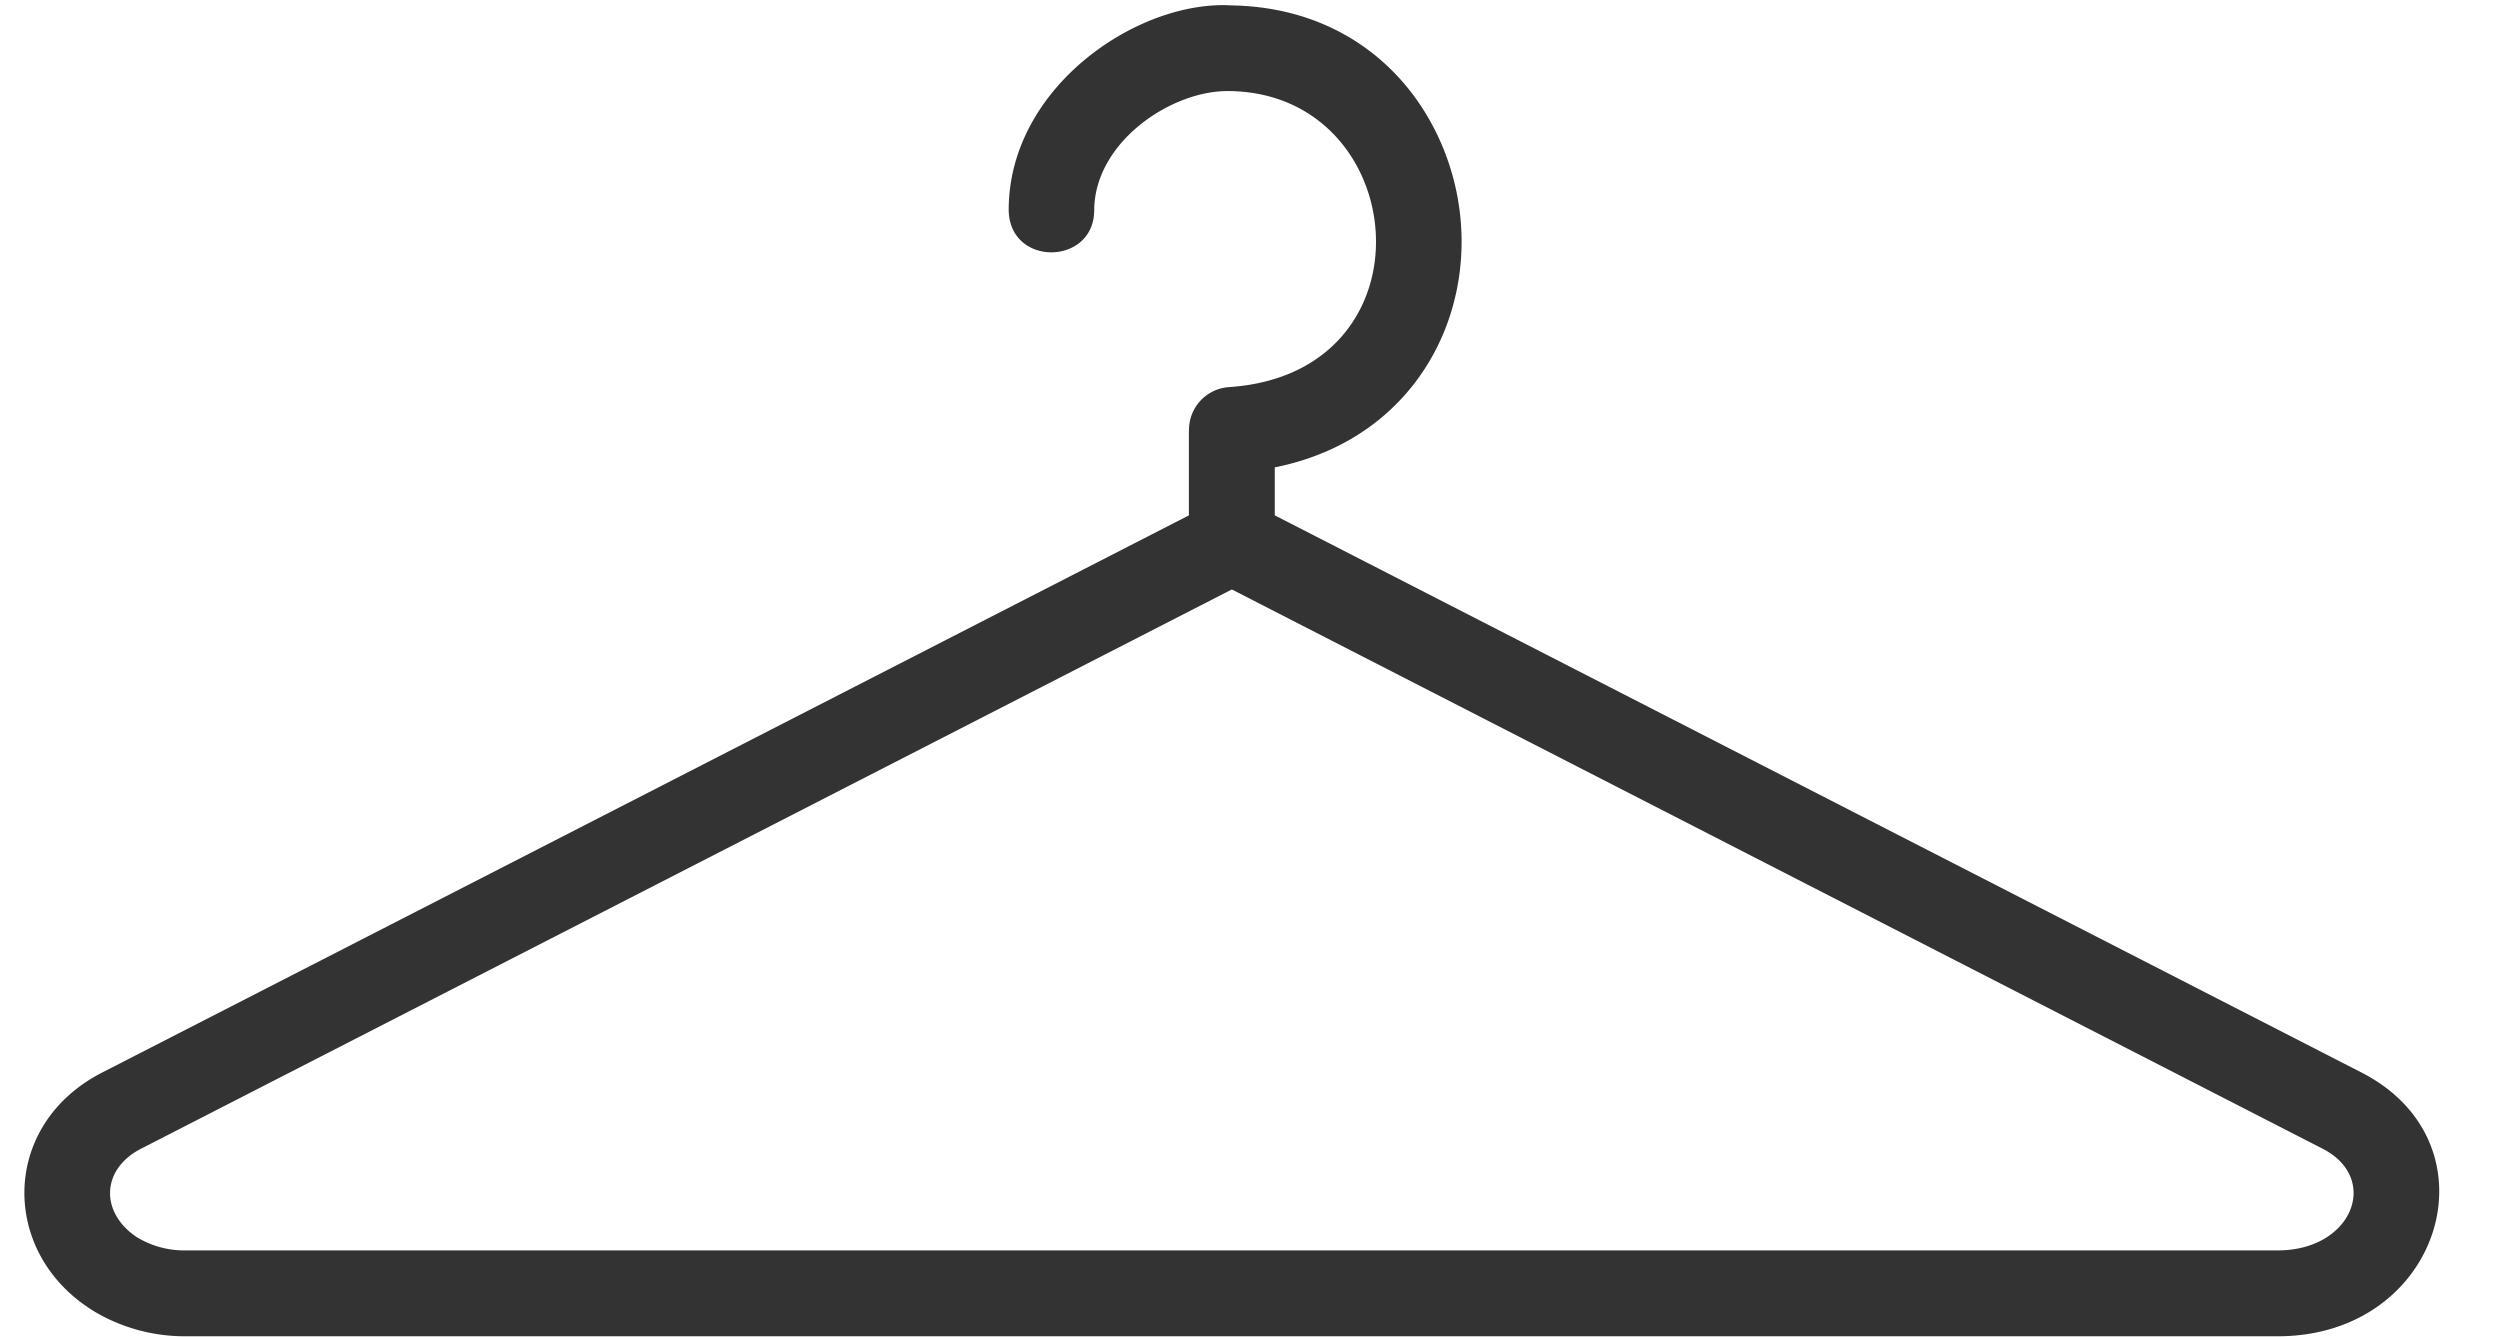
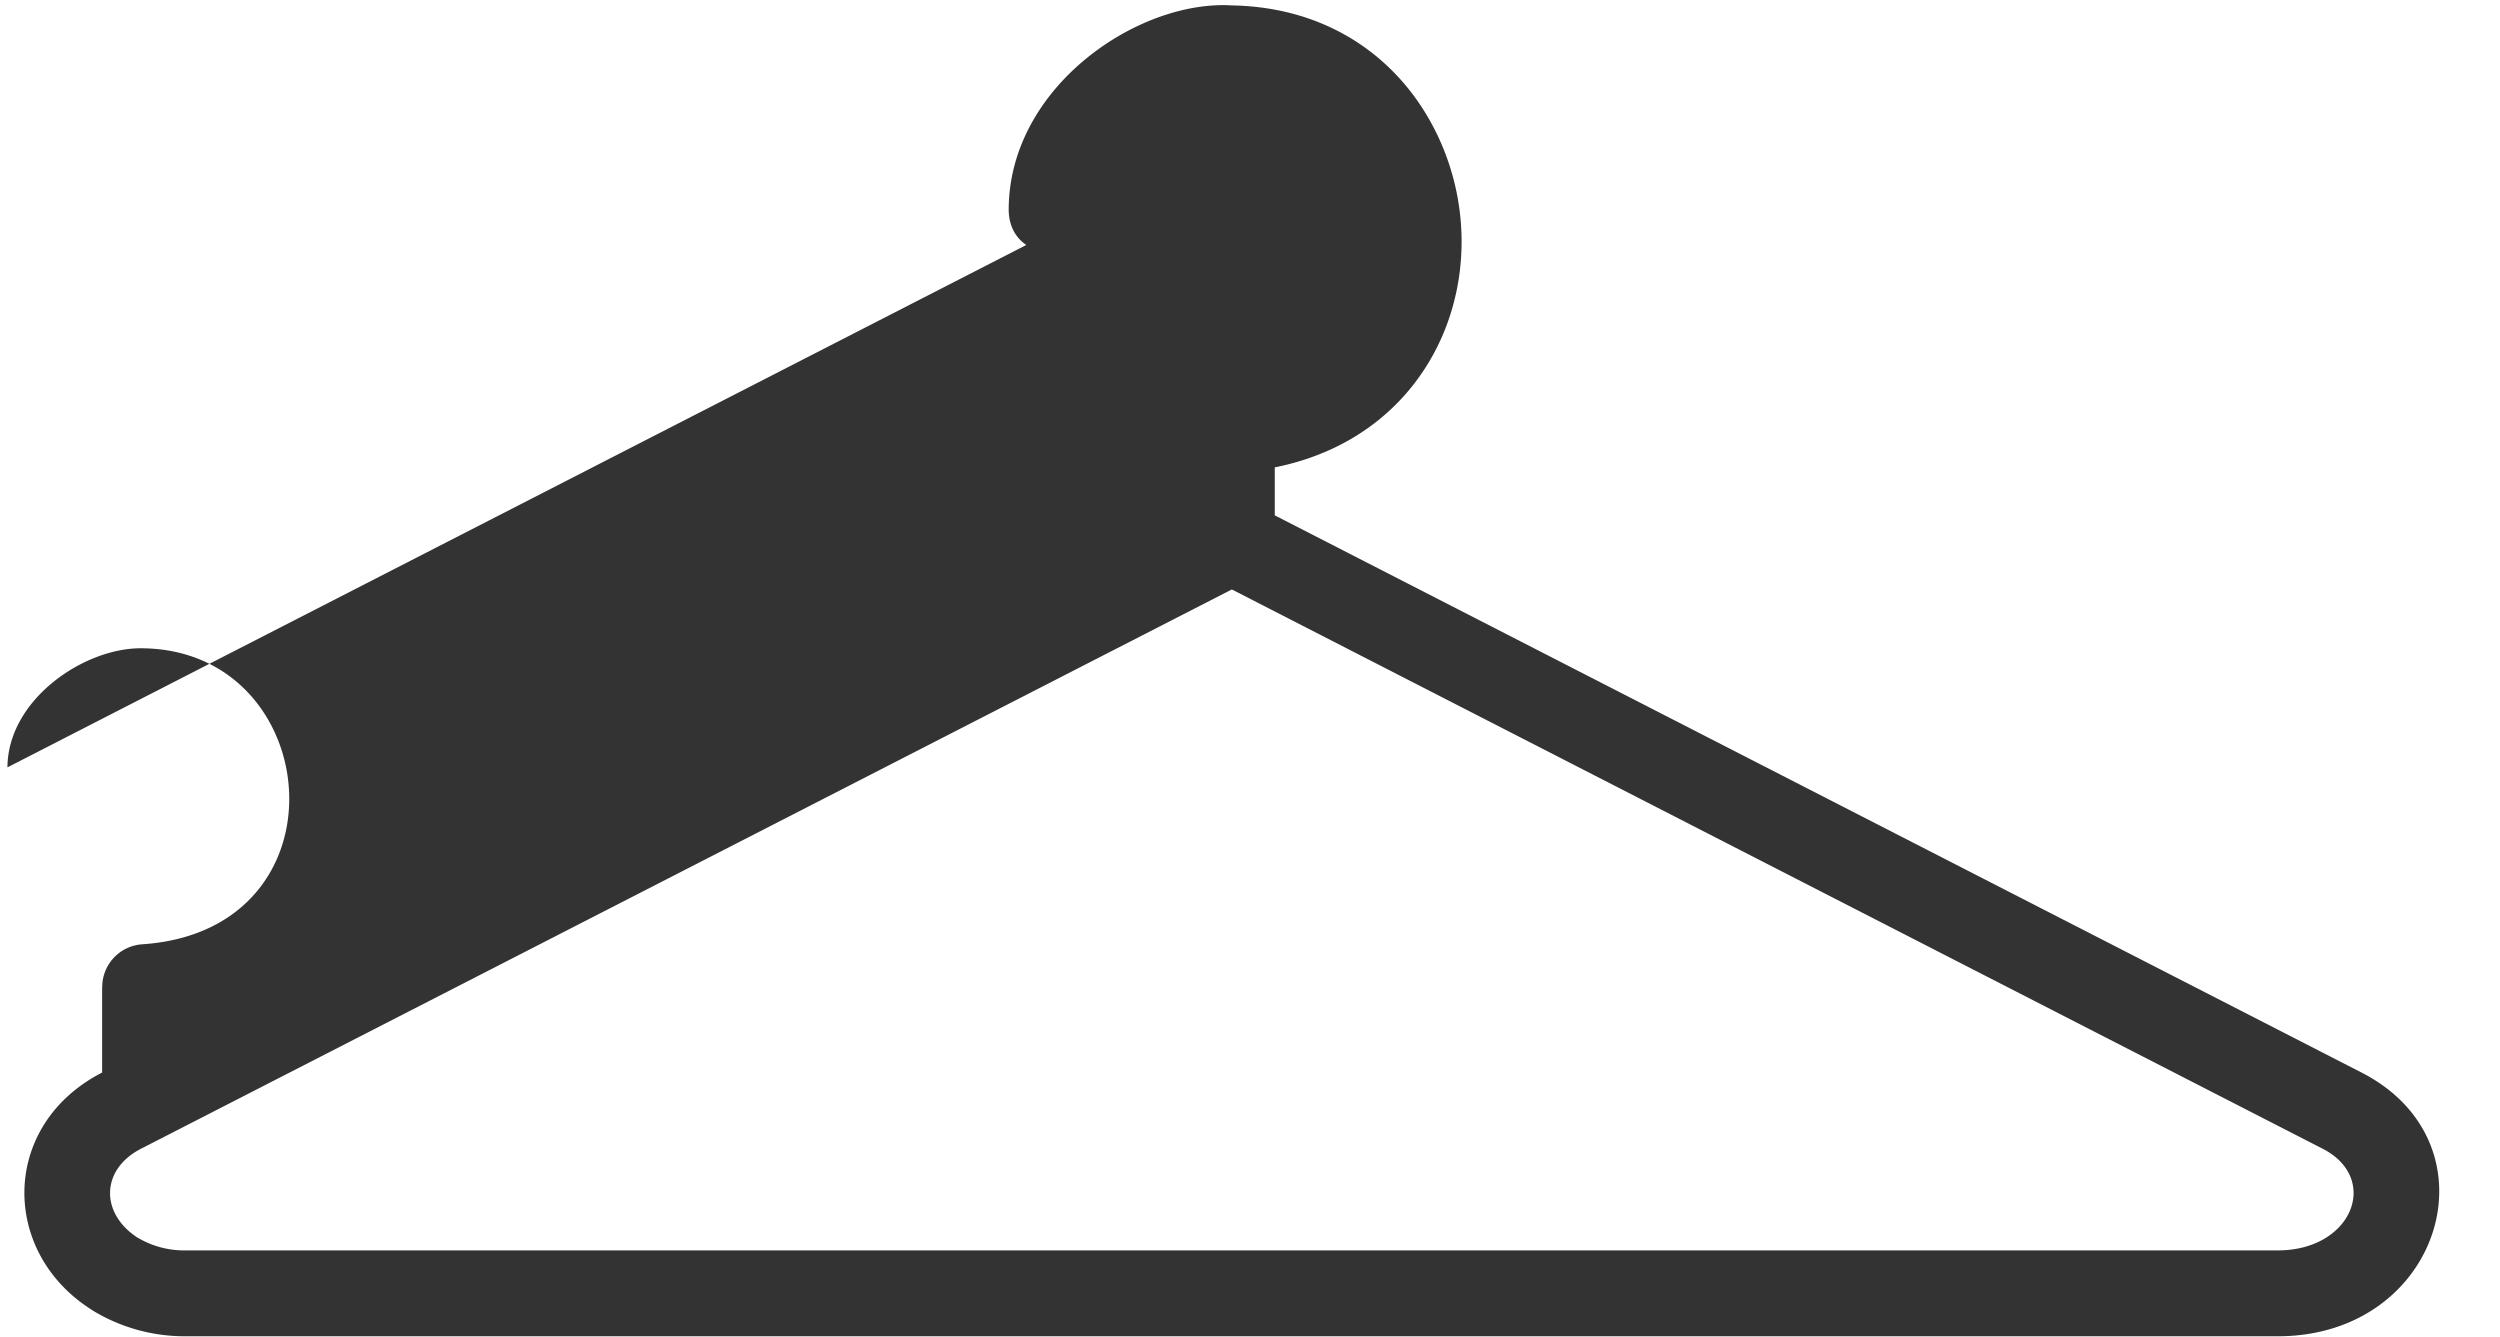
<svg xmlns="http://www.w3.org/2000/svg" height="389.1" preserveAspectRatio="xMidYMid meet" version="1.0" viewBox="-7.1 -1.5 727.8 389.1" width="727.8" zoomAndPan="magnify">
  <g id="change1_1">
-     <path d="M351.511,170.1,33.961,332.914c-11.66,5.98-12.03,18.69-1.03,25.89l.01-.02A26.419,26.419,0,0,0,47,362.514h609.03c21.75,0,29.86-20.98,13.04-29.6Zm-40.06-110.42c-.06,16.32-25,16.53-24.9-.32.19-35.64,37.7-60.91,64.91-59.29,29.52.53,49.95,16.77,59.97,37.9,18.03,38.01.68,86.97-47.42,96.59v13.97L680.4,310.744c40.31,20.67,23.37,76.77-24.37,76.77H47a51.433,51.433,0,0,1-27.34-7.64l.01-.02c-26.77-16.82-26.63-53.94,2.96-69.11q158.19-81.09,316.38-162.21v-24.89h.03a12.48,12.48,0,0,1,11.64-12.45c61.01-4.09,53.14-86.18-.49-86.18-16.56,0-38.64,14.95-38.74,34.67Z" fill="#333" />
+     <path d="M351.511,170.1,33.961,332.914c-11.66,5.98-12.03,18.69-1.03,25.89l.01-.02A26.419,26.419,0,0,0,47,362.514h609.03c21.75,0,29.86-20.98,13.04-29.6Zm-40.06-110.42c-.06,16.32-25,16.53-24.9-.32.19-35.64,37.7-60.91,64.91-59.29,29.52.53,49.95,16.77,59.97,37.9,18.03,38.01.68,86.97-47.42,96.59v13.97L680.4,310.744c40.31,20.67,23.37,76.77-24.37,76.77H47a51.433,51.433,0,0,1-27.34-7.64l.01-.02c-26.77-16.82-26.63-53.94,2.96-69.11v-24.89h.03a12.48,12.48,0,0,1,11.64-12.45c61.01-4.09,53.14-86.18-.49-86.18-16.56,0-38.64,14.95-38.74,34.67Z" fill="#333" />
  </g>
</svg>